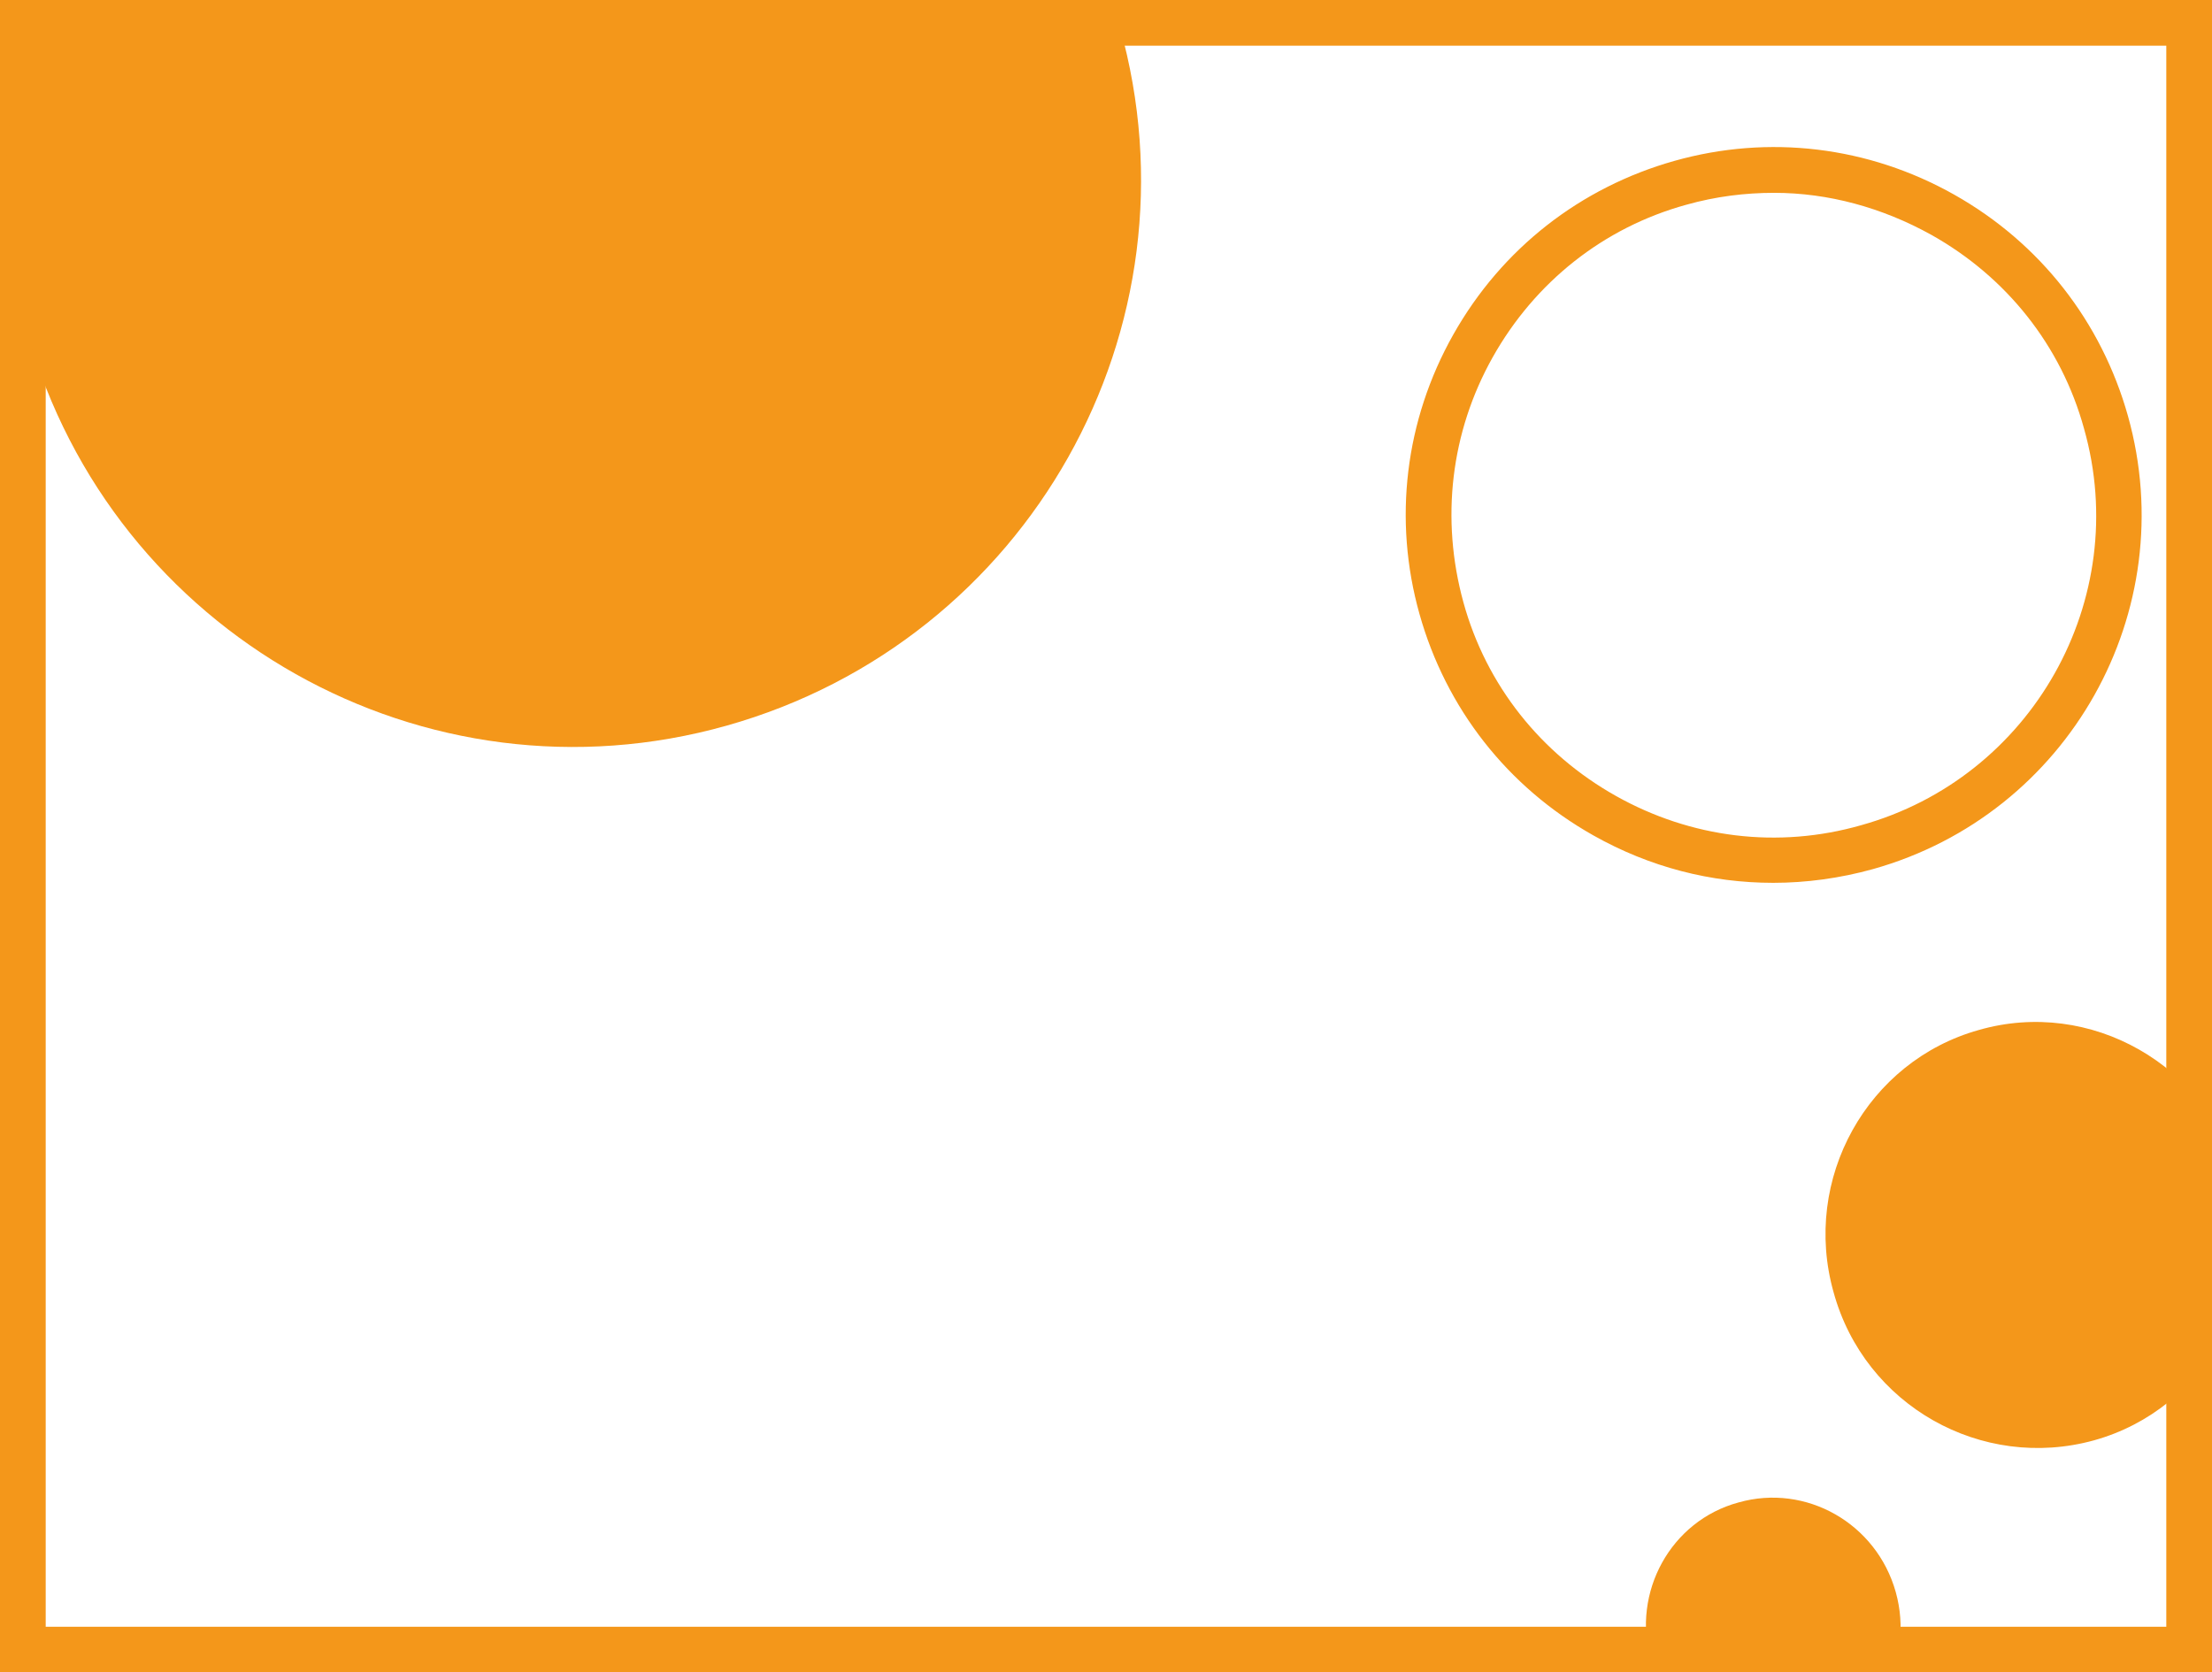
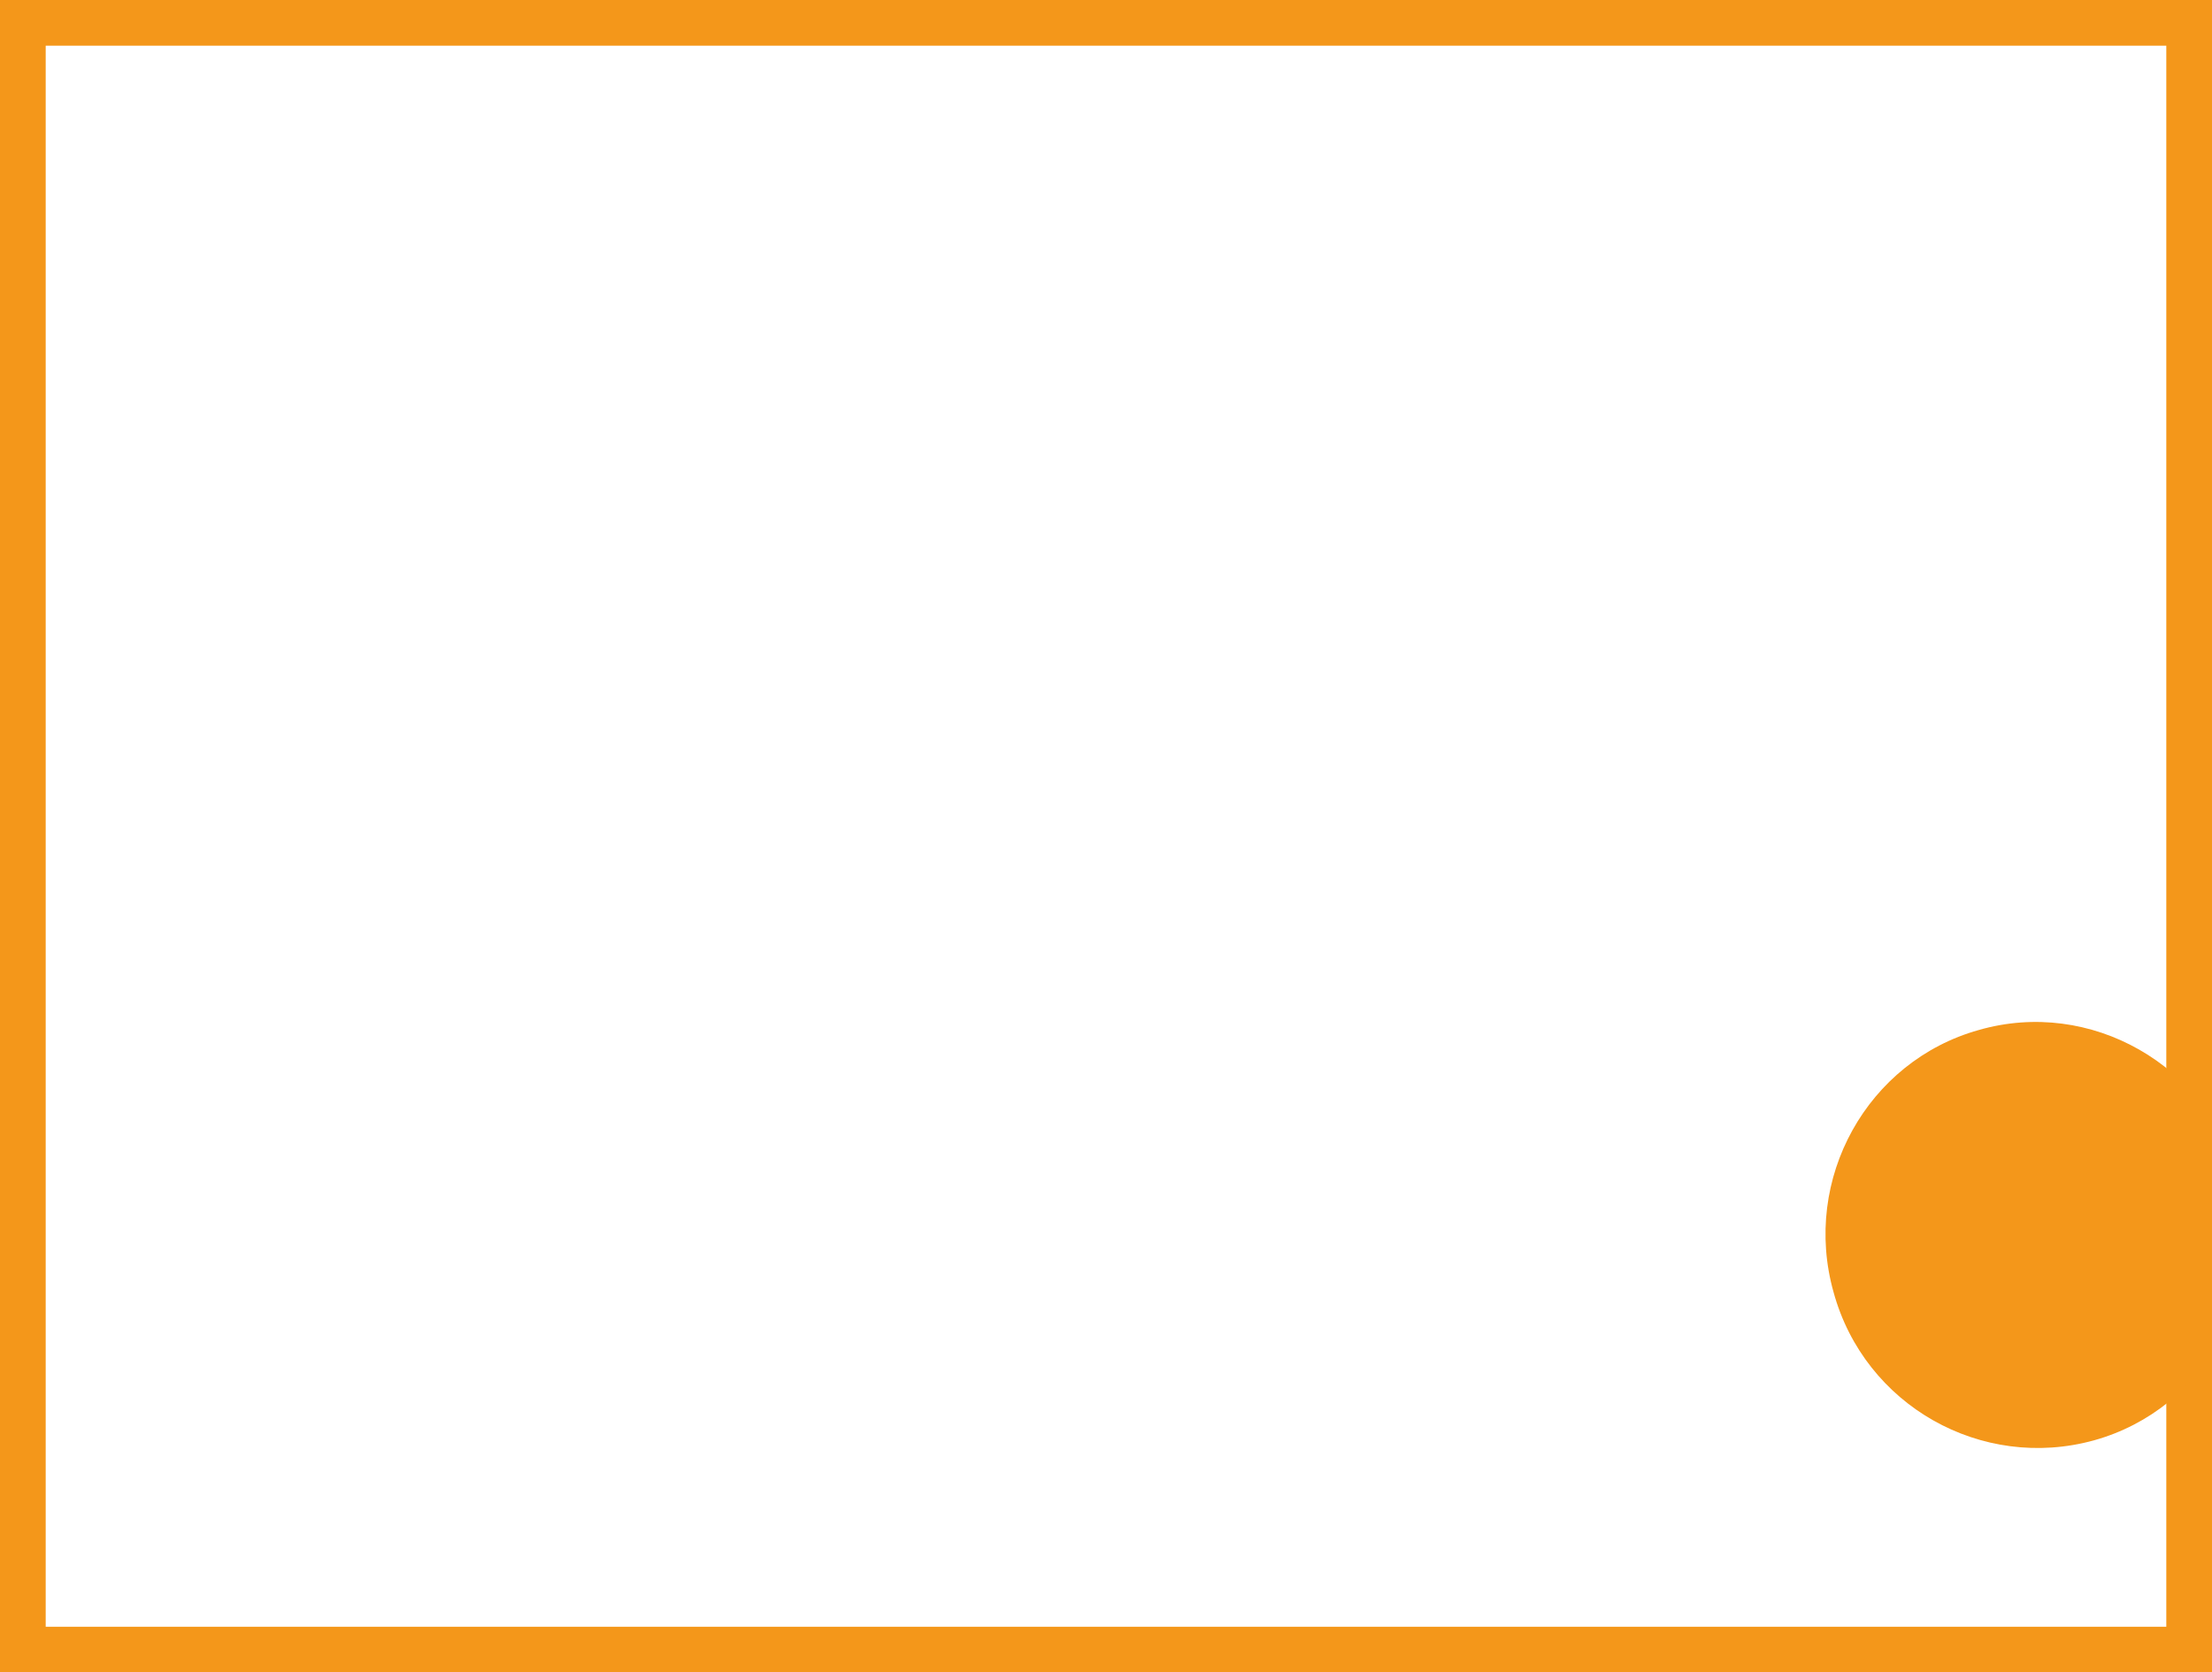
<svg xmlns="http://www.w3.org/2000/svg" id="Layer_1" viewBox="102 -71.6 242 183">
  <style>.st0{fill:none}.st1{fill:#f4971a}</style>
  <path id="path-1" class="st0" d="M104.5 108.9h237v-178h-237z" />
  <title>Illustration</title>
  <g id="Landing">
    <g id="_x30_.0_x5F_1440_x5F_Home" transform="translate(-568 -2666)">
      <g id="Group-7" transform="translate(0 2231)">
        <g id="Illustration" transform="translate(570 437)">
          <g id="Mask">
            <path class="st1" d="M342 109.4H100v-183h242v183zm-237-5h232v-173H105v173z" id="path-1_1_" />
          </g>
          <g transform="translate(-1 -44)" id="Group-12">
-             <path class="st1" d="M223.5-26.7c9.3 33-10 67.2-43 76.5s-67.2-10-76.5-43c-9.2-33 10-67.2 43-76.5 33-9.2 67.2 10 76.5 43" id="Fill-1" />
-             <path class="st1" d="M295 67c-6.8 0-13.5-1.7-19.7-5.2-9.4-5.3-16.1-13.9-19-24.2S254.7 16.4 260 7c5.3-9.4 13.9-16.1 24.2-19 10.3-2.9 21.2-1.6 30.6 3.7s16.1 13.9 19 24.2c6 21.4-6.5 43.6-27.9 49.6-3.6 1-7.3 1.5-10.9 1.5zm.1-75.5c-3.2 0-6.4.4-9.6 1.3-9.1 2.5-16.6 8.5-21.2 16.7s-5.7 17.7-3.2 26.8 8.5 16.6 16.7 21.2 17.7 5.8 26.8 3.2c18.7-5.2 29.7-24.7 24.4-43.4-2.5-9.1-8.5-16.6-16.7-21.2-5.4-3-11.3-4.6-17.2-4.6z" id="Stroke-4" />
            <path class="st1" d="M346 99.3c3.5 12.4-3.7 25.3-15.9 28.7-12.3 3.4-25.1-3.8-28.5-16.2-3.5-12.4 3.7-25.3 15.9-28.7 12.2-3.5 25 3.8 28.5 16.2" id="Fill-6" />
-             <path class="st1" d="M308.4 144.6c2.1 7.5-2.2 15.3-9.6 17.3-7.4 2.1-15.1-2.3-17.2-9.8s2.2-15.3 9.6-17.3c7.4-2.1 15.1 2.3 17.2 9.8" id="Fill-9" />
          </g>
        </g>
      </g>
    </g>
  </g>
</svg>